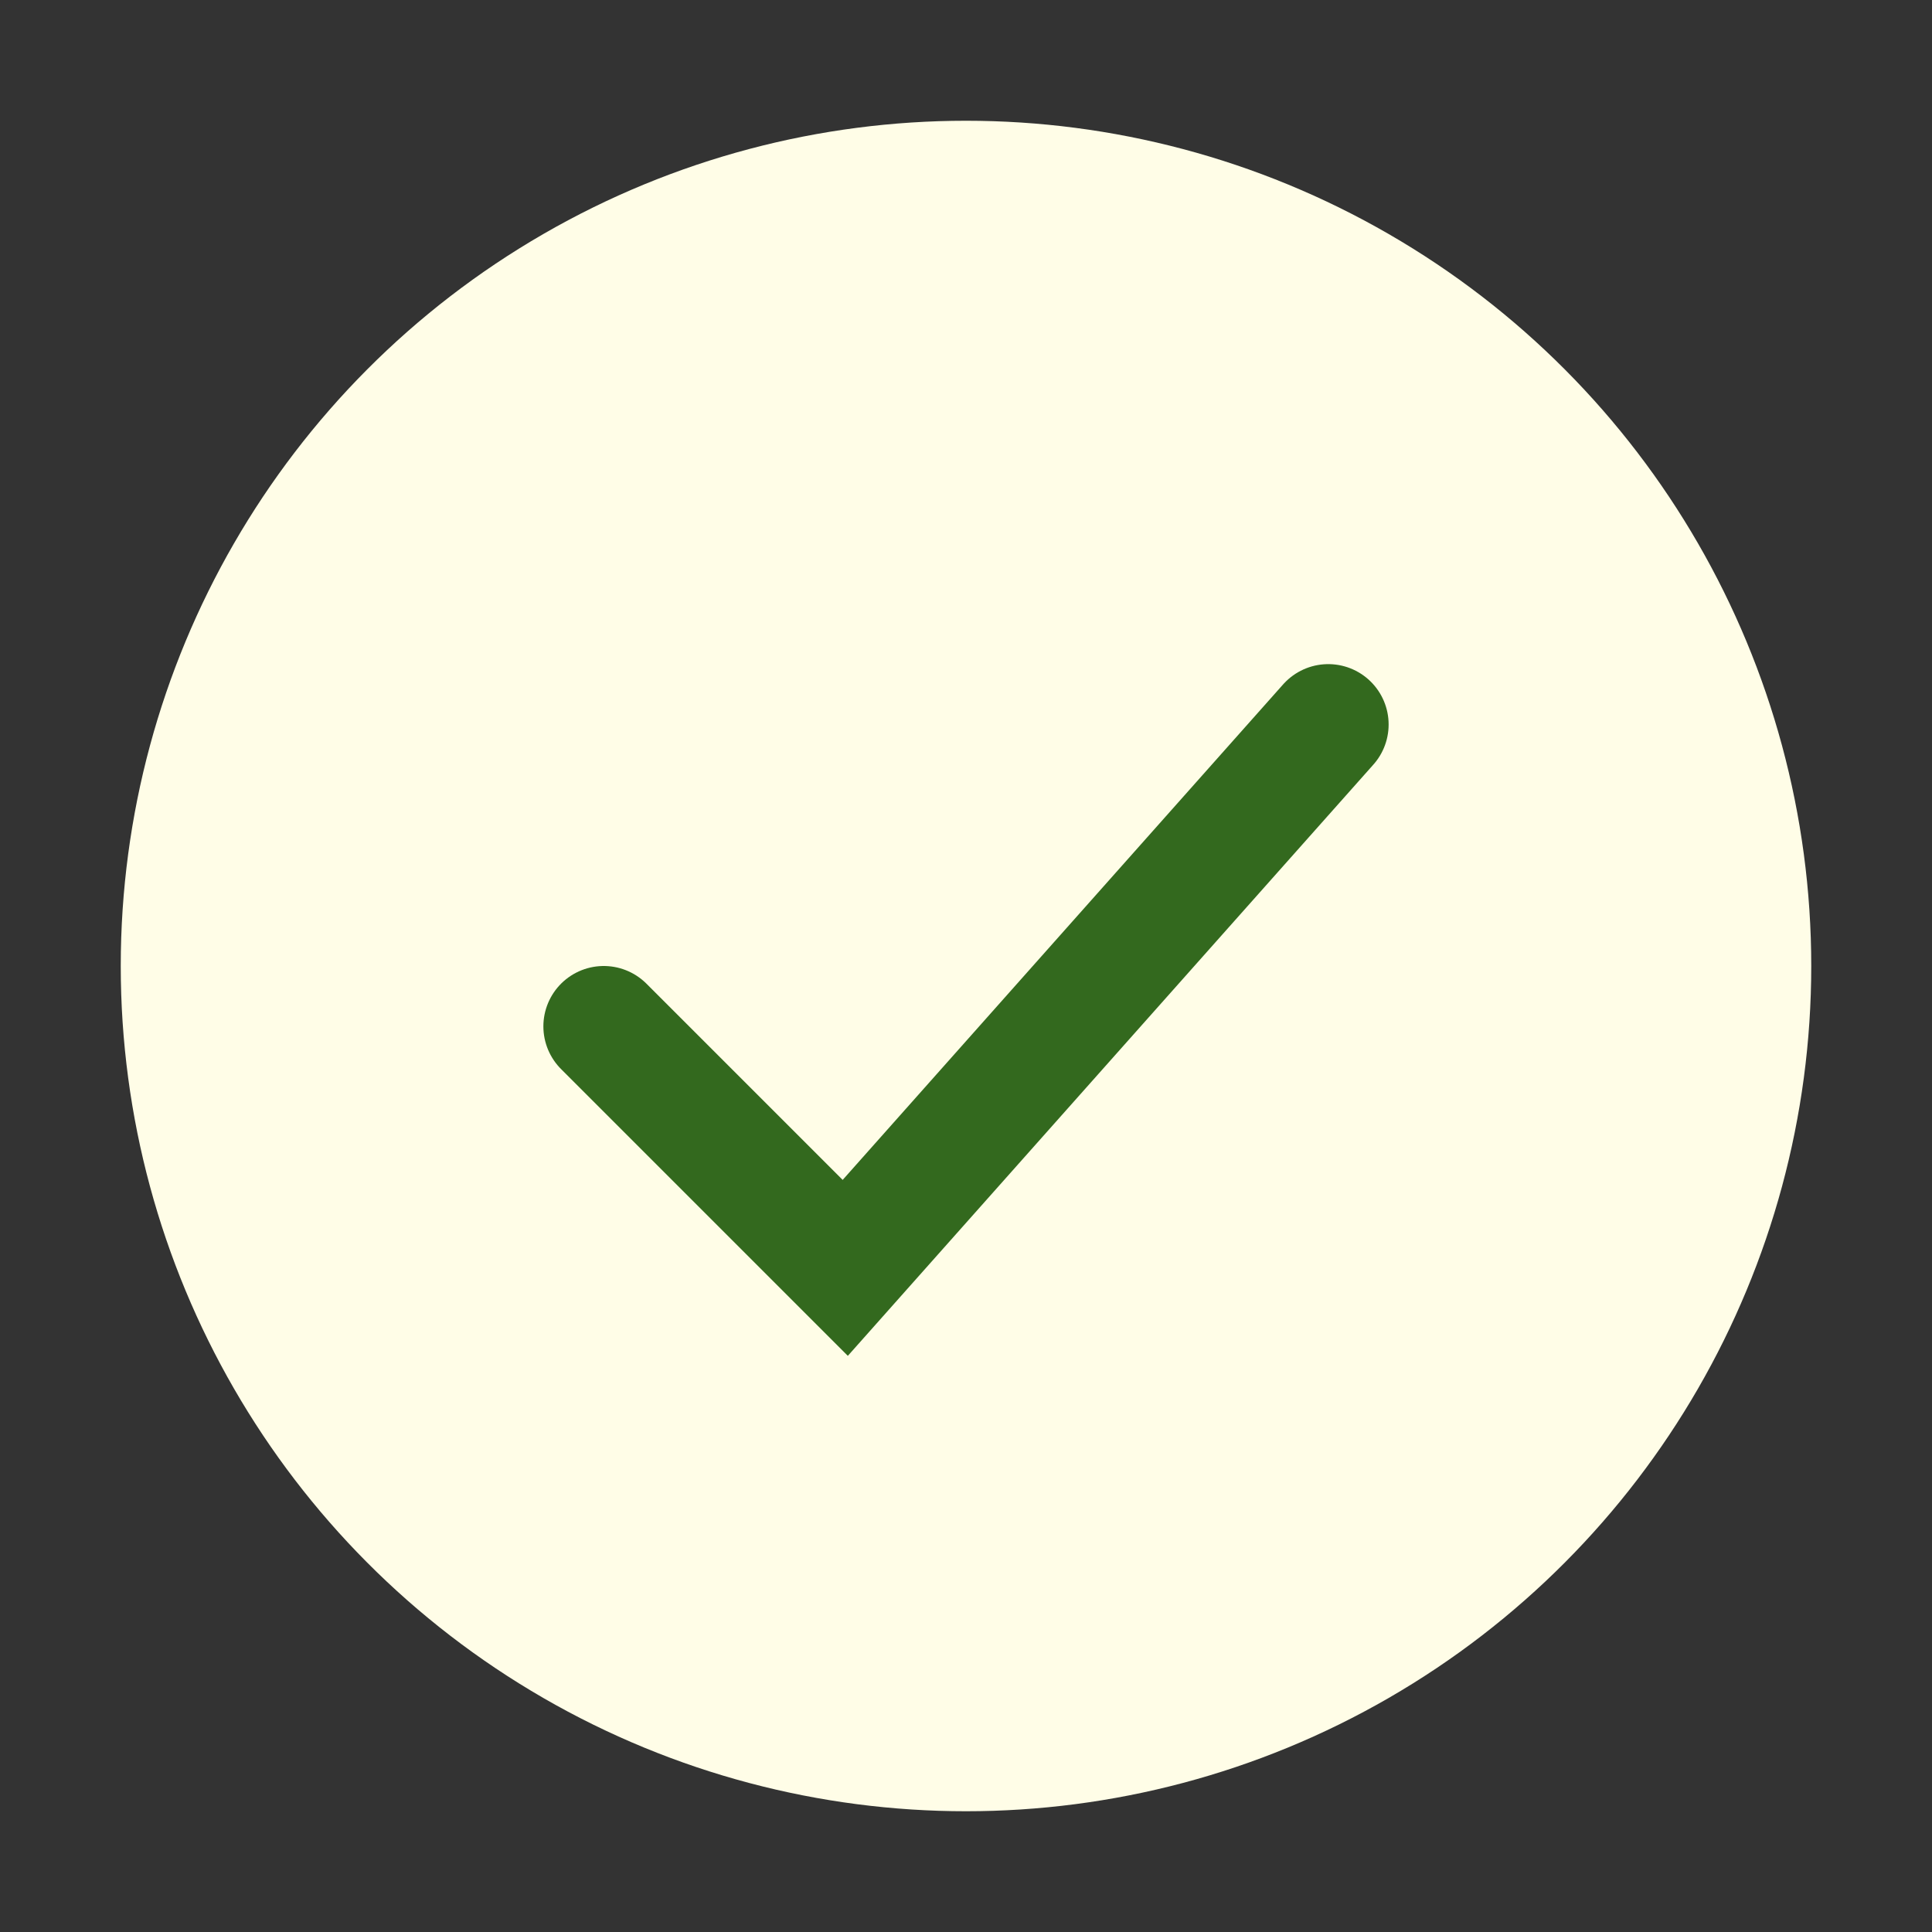
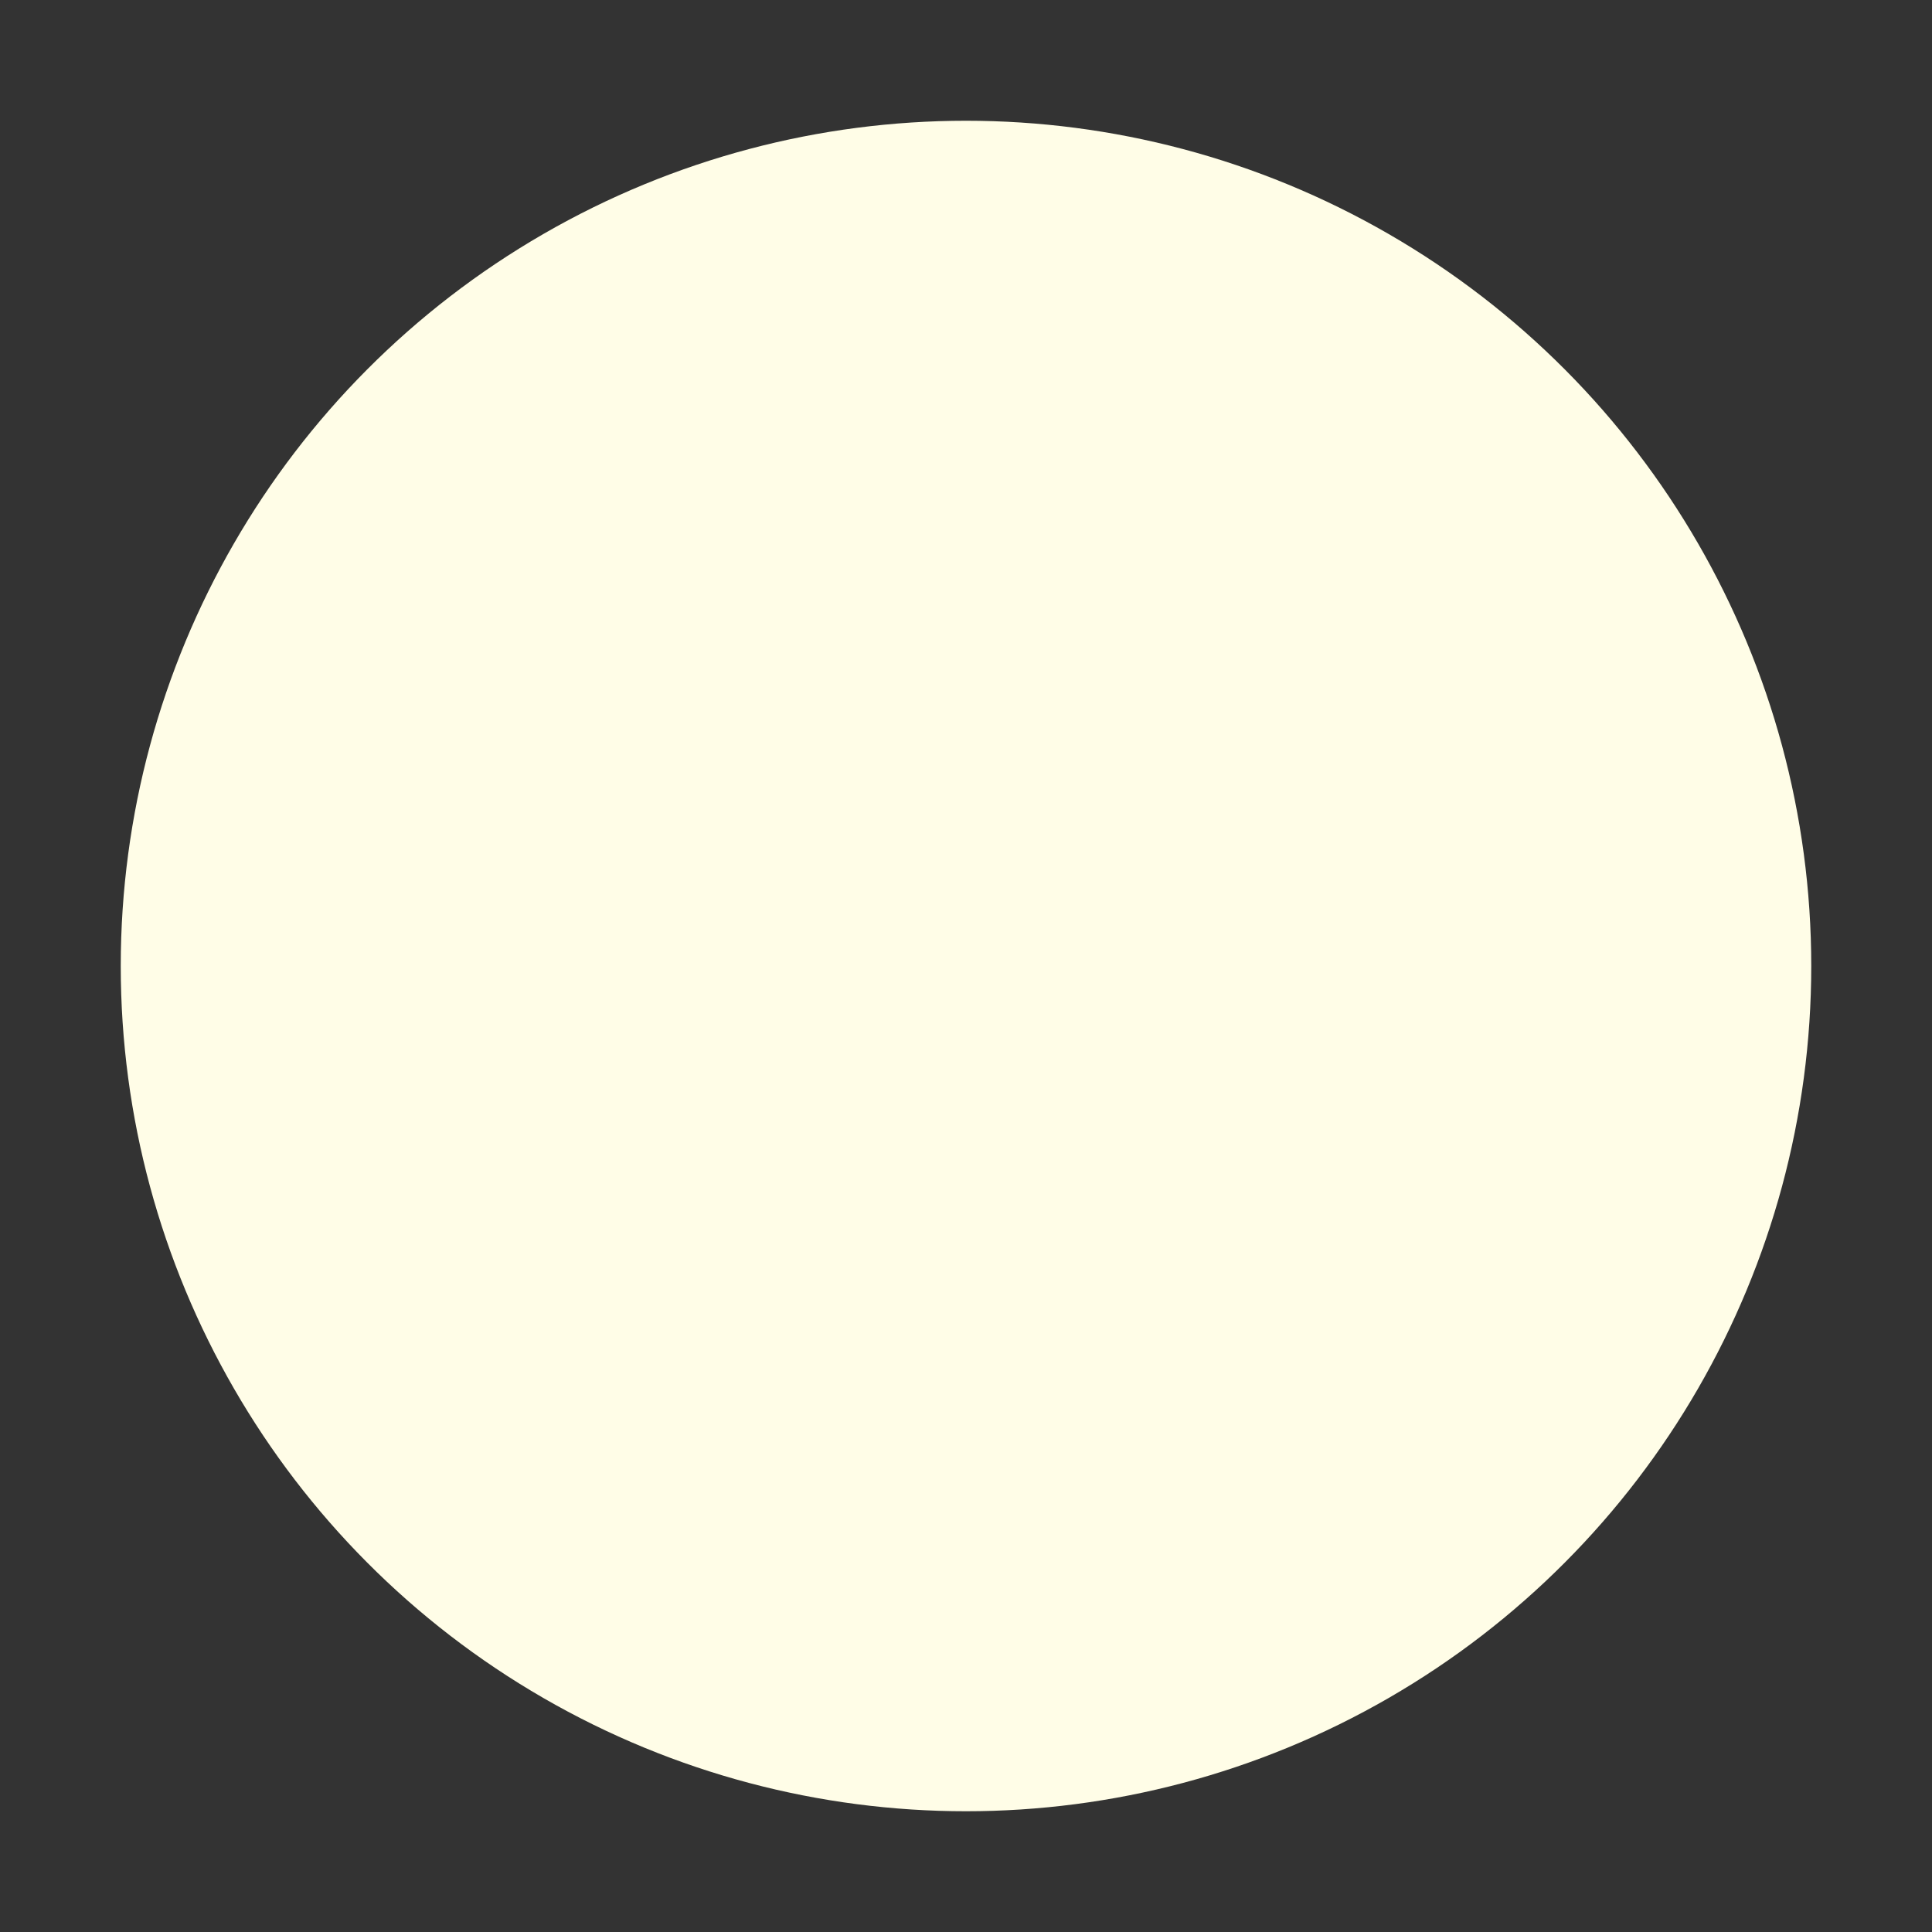
<svg xmlns="http://www.w3.org/2000/svg" width="32" height="32" viewBox="0 0 32 32">
  <rect x="0" y="0" width="32" height="32" fill="#333333" stroke="none" />
  <circle cx="16" cy="16" r="14" fill="#FFFDE7" />
-   <path d="M10 17l4 4 8-9" fill="none" stroke="#33691E" stroke-width="2" stroke-linecap="round" />
</svg>